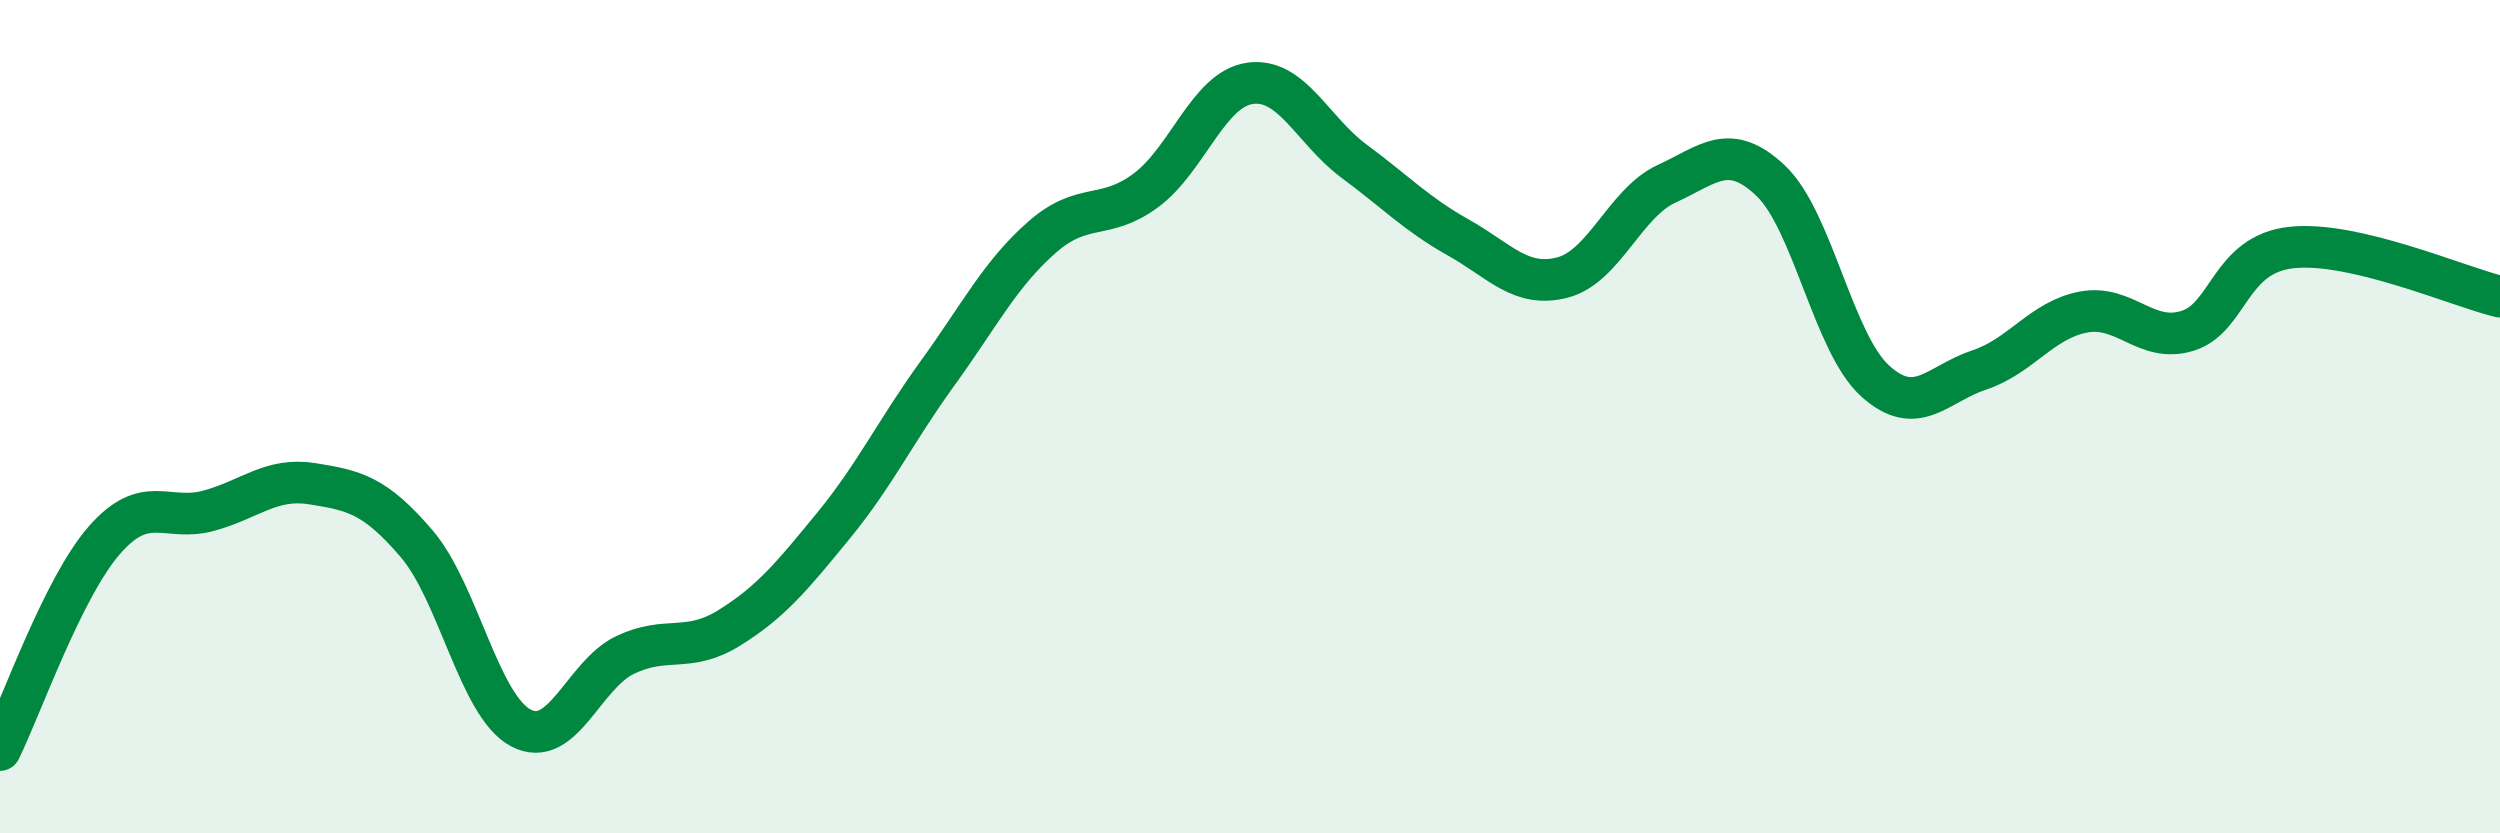
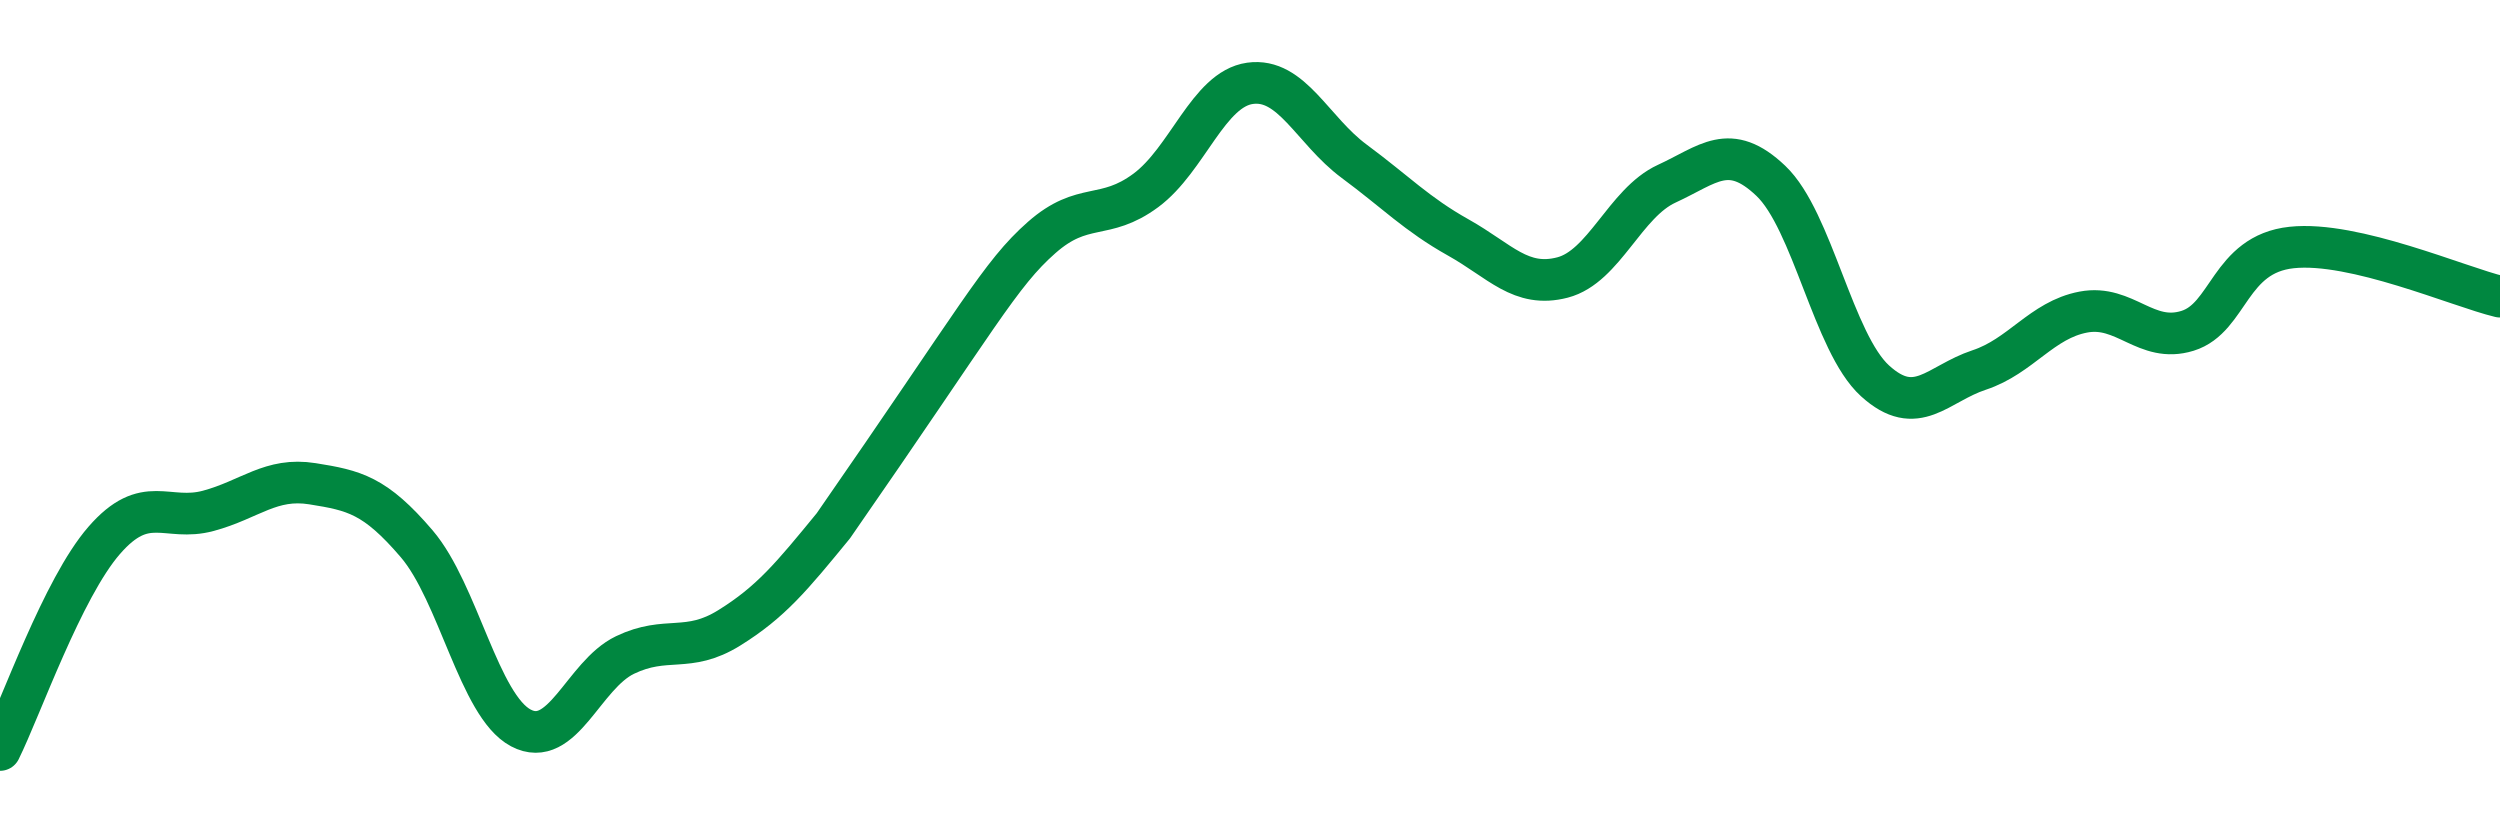
<svg xmlns="http://www.w3.org/2000/svg" width="60" height="20" viewBox="0 0 60 20">
-   <path d="M 0,18 C 0.5,16.99 1.5,14.12 2.5,12.97 C 3.5,11.82 4,12.53 5,12.26 C 6,11.99 6.5,11.45 7.5,11.61 C 8.5,11.77 9,11.88 10,13.05 C 11,14.22 11.5,16.94 12.5,17.47 C 13.5,18 14,16.2 15,15.72 C 16,15.24 16.5,15.69 17.5,15.07 C 18.5,14.45 19,13.84 20,12.62 C 21,11.4 21.5,10.34 22.5,8.96 C 23.5,7.58 24,6.58 25,5.7 C 26,4.82 26.5,5.31 27.5,4.57 C 28.5,3.83 29,2.14 30,2 C 31,1.86 31.5,3.13 32.5,3.87 C 33.5,4.61 34,5.14 35,5.7 C 36,6.26 36.5,6.92 37.5,6.66 C 38.5,6.4 39,4.87 40,4.41 C 41,3.95 41.5,3.39 42.5,4.34 C 43.5,5.29 44,8.23 45,9.14 C 46,10.05 46.5,9.21 47.5,8.88 C 48.5,8.55 49,7.68 50,7.49 C 51,7.3 51.5,8.25 52.5,7.94 C 53.5,7.63 53.5,6.1 55,5.94 C 56.5,5.78 59,6.88 60,7.12L60 20L0 20Z" fill="#008740" opacity="0.1" stroke-linecap="round" stroke-linejoin="round" />
-   <path d="M 0,18 C 0.5,16.99 1.5,14.12 2.5,12.97 C 3.5,11.82 4,12.53 5,12.26 C 6,11.99 6.5,11.45 7.5,11.61 C 8.5,11.77 9,11.88 10,13.05 C 11,14.22 11.5,16.94 12.5,17.47 C 13.5,18 14,16.2 15,15.72 C 16,15.24 16.5,15.69 17.5,15.07 C 18.5,14.45 19,13.84 20,12.62 C 21,11.4 21.5,10.34 22.5,8.96 C 23.5,7.58 24,6.58 25,5.7 C 26,4.82 26.5,5.31 27.5,4.57 C 28.5,3.83 29,2.14 30,2 C 31,1.86 31.5,3.13 32.5,3.87 C 33.5,4.61 34,5.14 35,5.7 C 36,6.26 36.5,6.92 37.5,6.66 C 38.5,6.4 39,4.87 40,4.41 C 41,3.95 41.5,3.39 42.5,4.34 C 43.5,5.29 44,8.23 45,9.14 C 46,10.05 46.5,9.21 47.5,8.88 C 48.5,8.55 49,7.68 50,7.49 C 51,7.3 51.5,8.25 52.5,7.94 C 53.5,7.63 53.5,6.1 55,5.94 C 56.5,5.78 59,6.88 60,7.12" stroke="#008740" stroke-width="1" fill="none" stroke-linecap="round" stroke-linejoin="round" />
+   <path d="M 0,18 C 0.5,16.99 1.5,14.12 2.5,12.97 C 3.5,11.82 4,12.53 5,12.26 C 6,11.99 6.5,11.45 7.5,11.61 C 8.5,11.77 9,11.88 10,13.05 C 11,14.22 11.5,16.94 12.5,17.47 C 13.5,18 14,16.2 15,15.72 C 16,15.24 16.5,15.69 17.5,15.07 C 18.5,14.45 19,13.84 20,12.62 C 23.5,7.58 24,6.58 25,5.7 C 26,4.82 26.5,5.31 27.5,4.57 C 28.5,3.83 29,2.14 30,2 C 31,1.86 31.5,3.13 32.5,3.87 C 33.5,4.61 34,5.14 35,5.7 C 36,6.26 36.5,6.92 37.5,6.66 C 38.5,6.4 39,4.87 40,4.41 C 41,3.95 41.5,3.39 42.5,4.34 C 43.5,5.29 44,8.23 45,9.14 C 46,10.05 46.5,9.21 47.5,8.88 C 48.5,8.55 49,7.68 50,7.49 C 51,7.3 51.5,8.25 52.5,7.94 C 53.5,7.63 53.5,6.1 55,5.94 C 56.5,5.78 59,6.88 60,7.12" stroke="#008740" stroke-width="1" fill="none" stroke-linecap="round" stroke-linejoin="round" />
</svg>